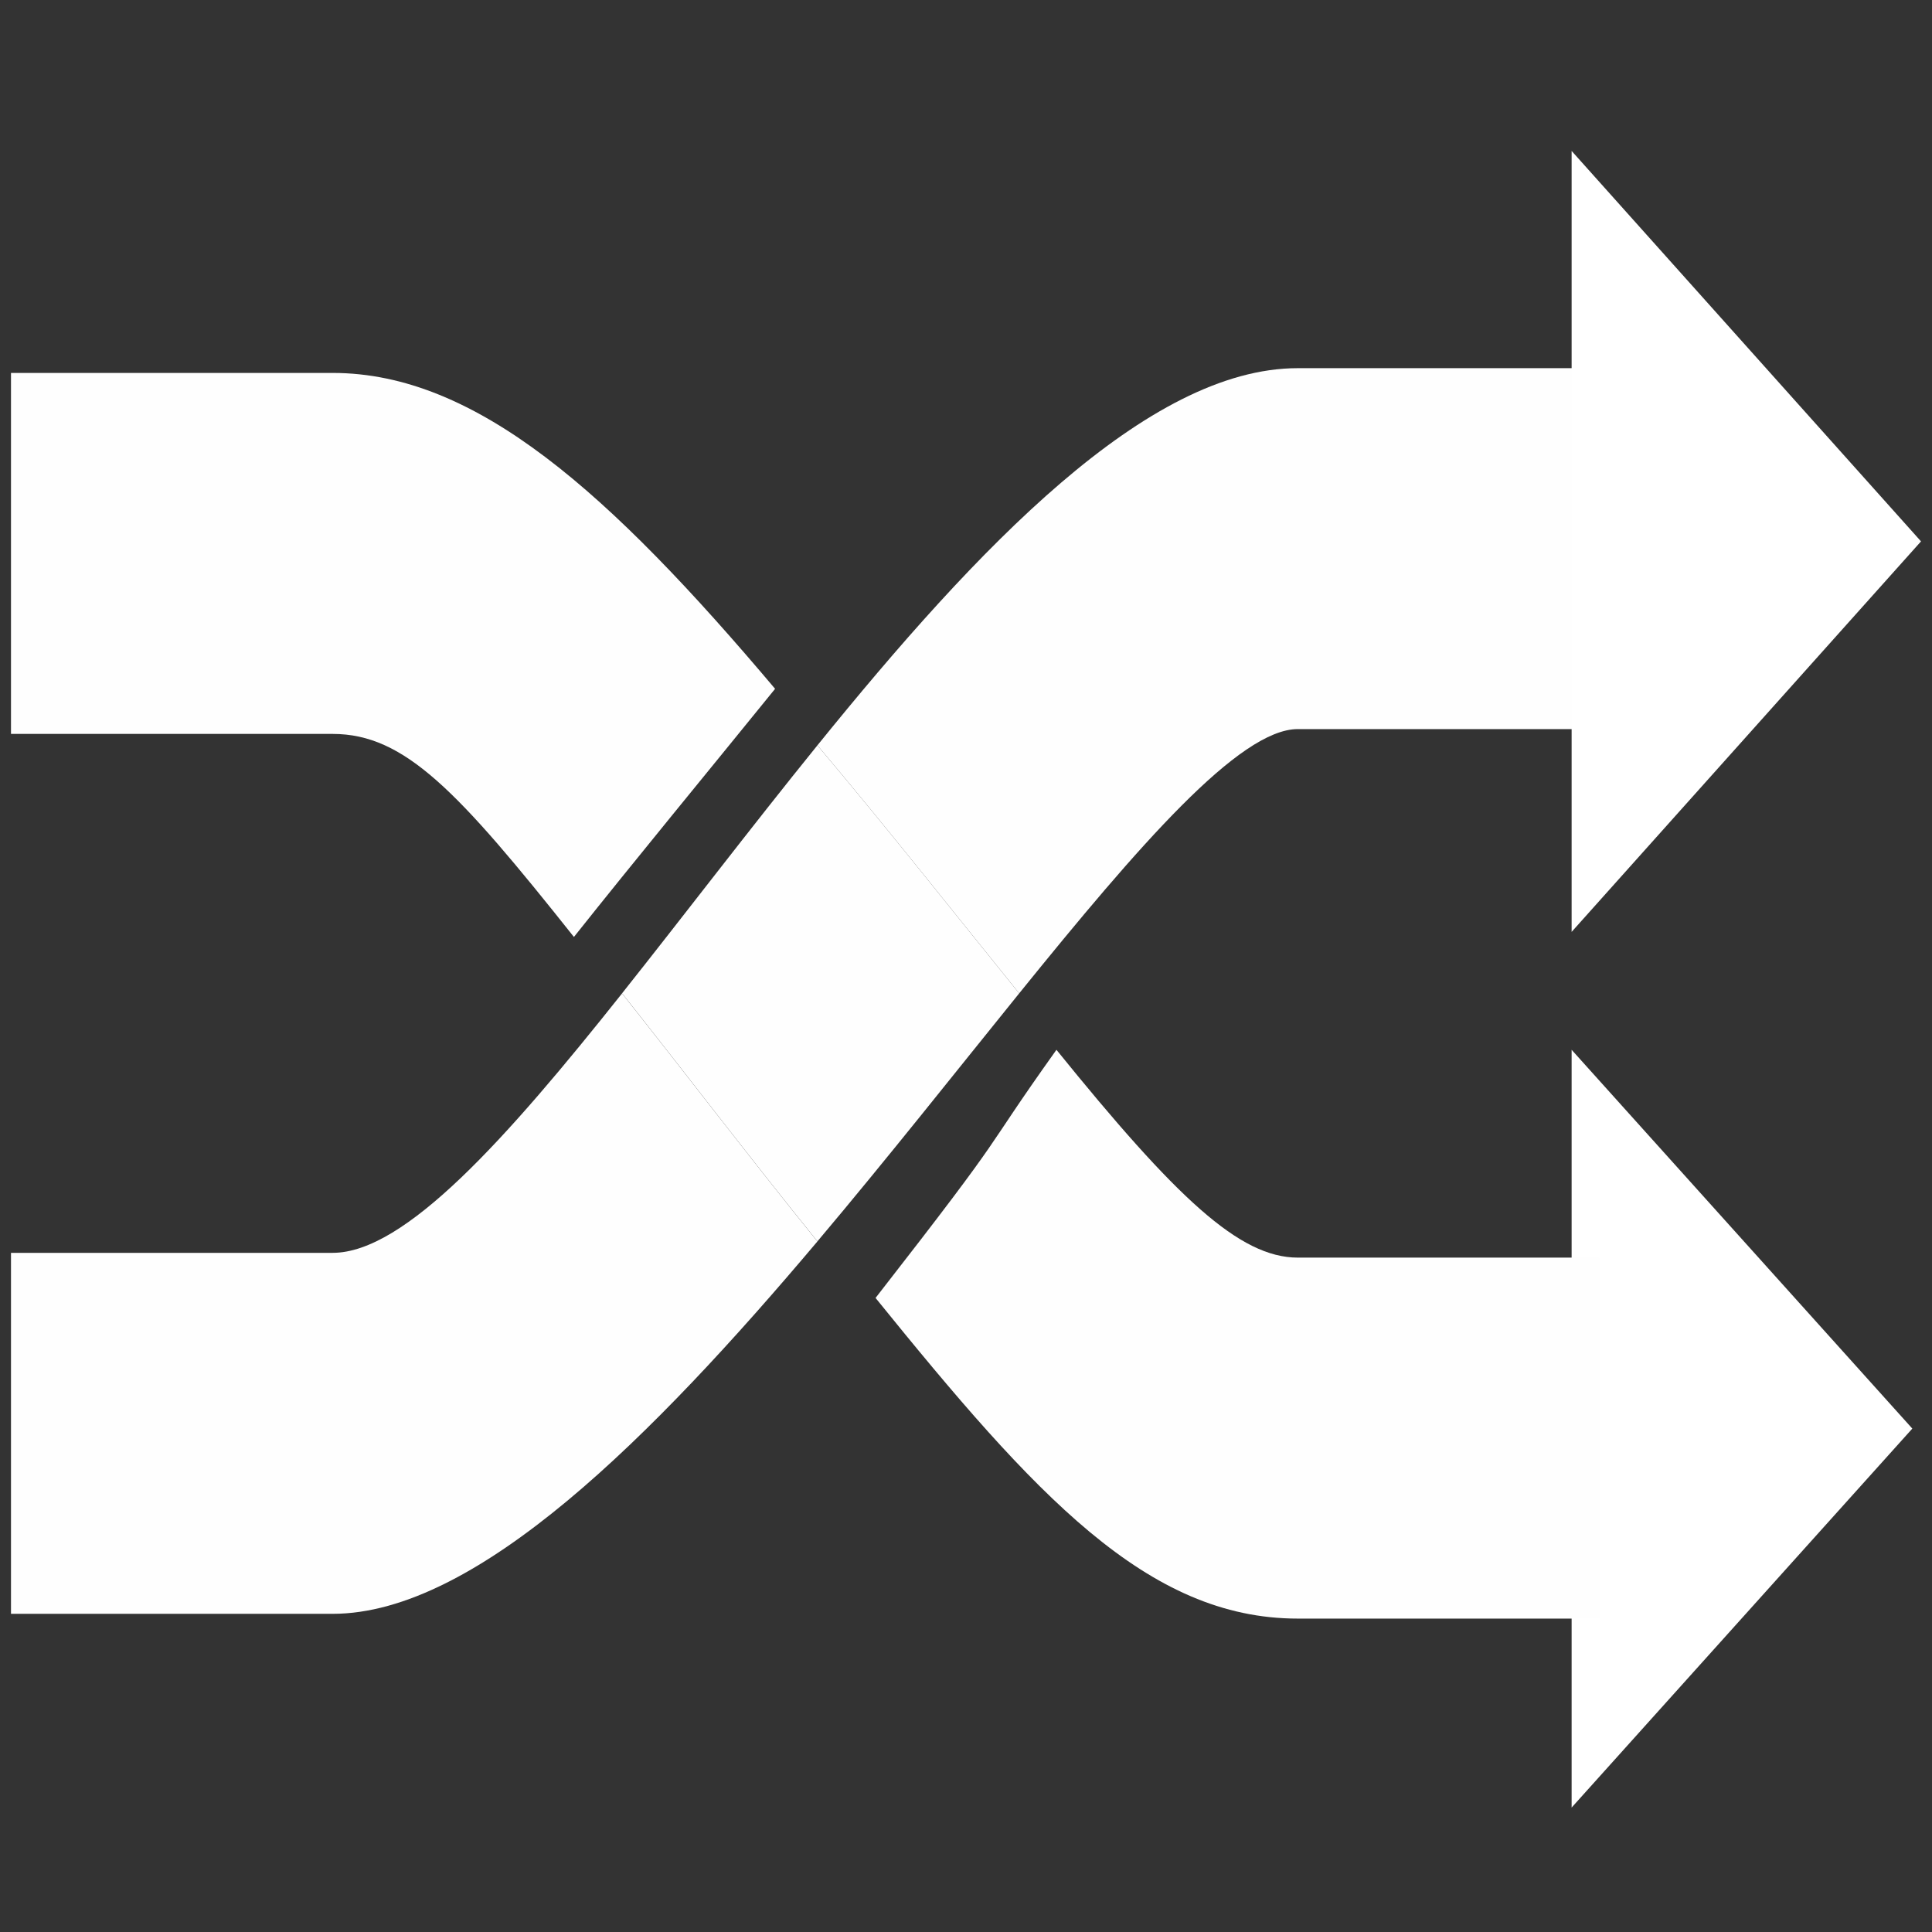
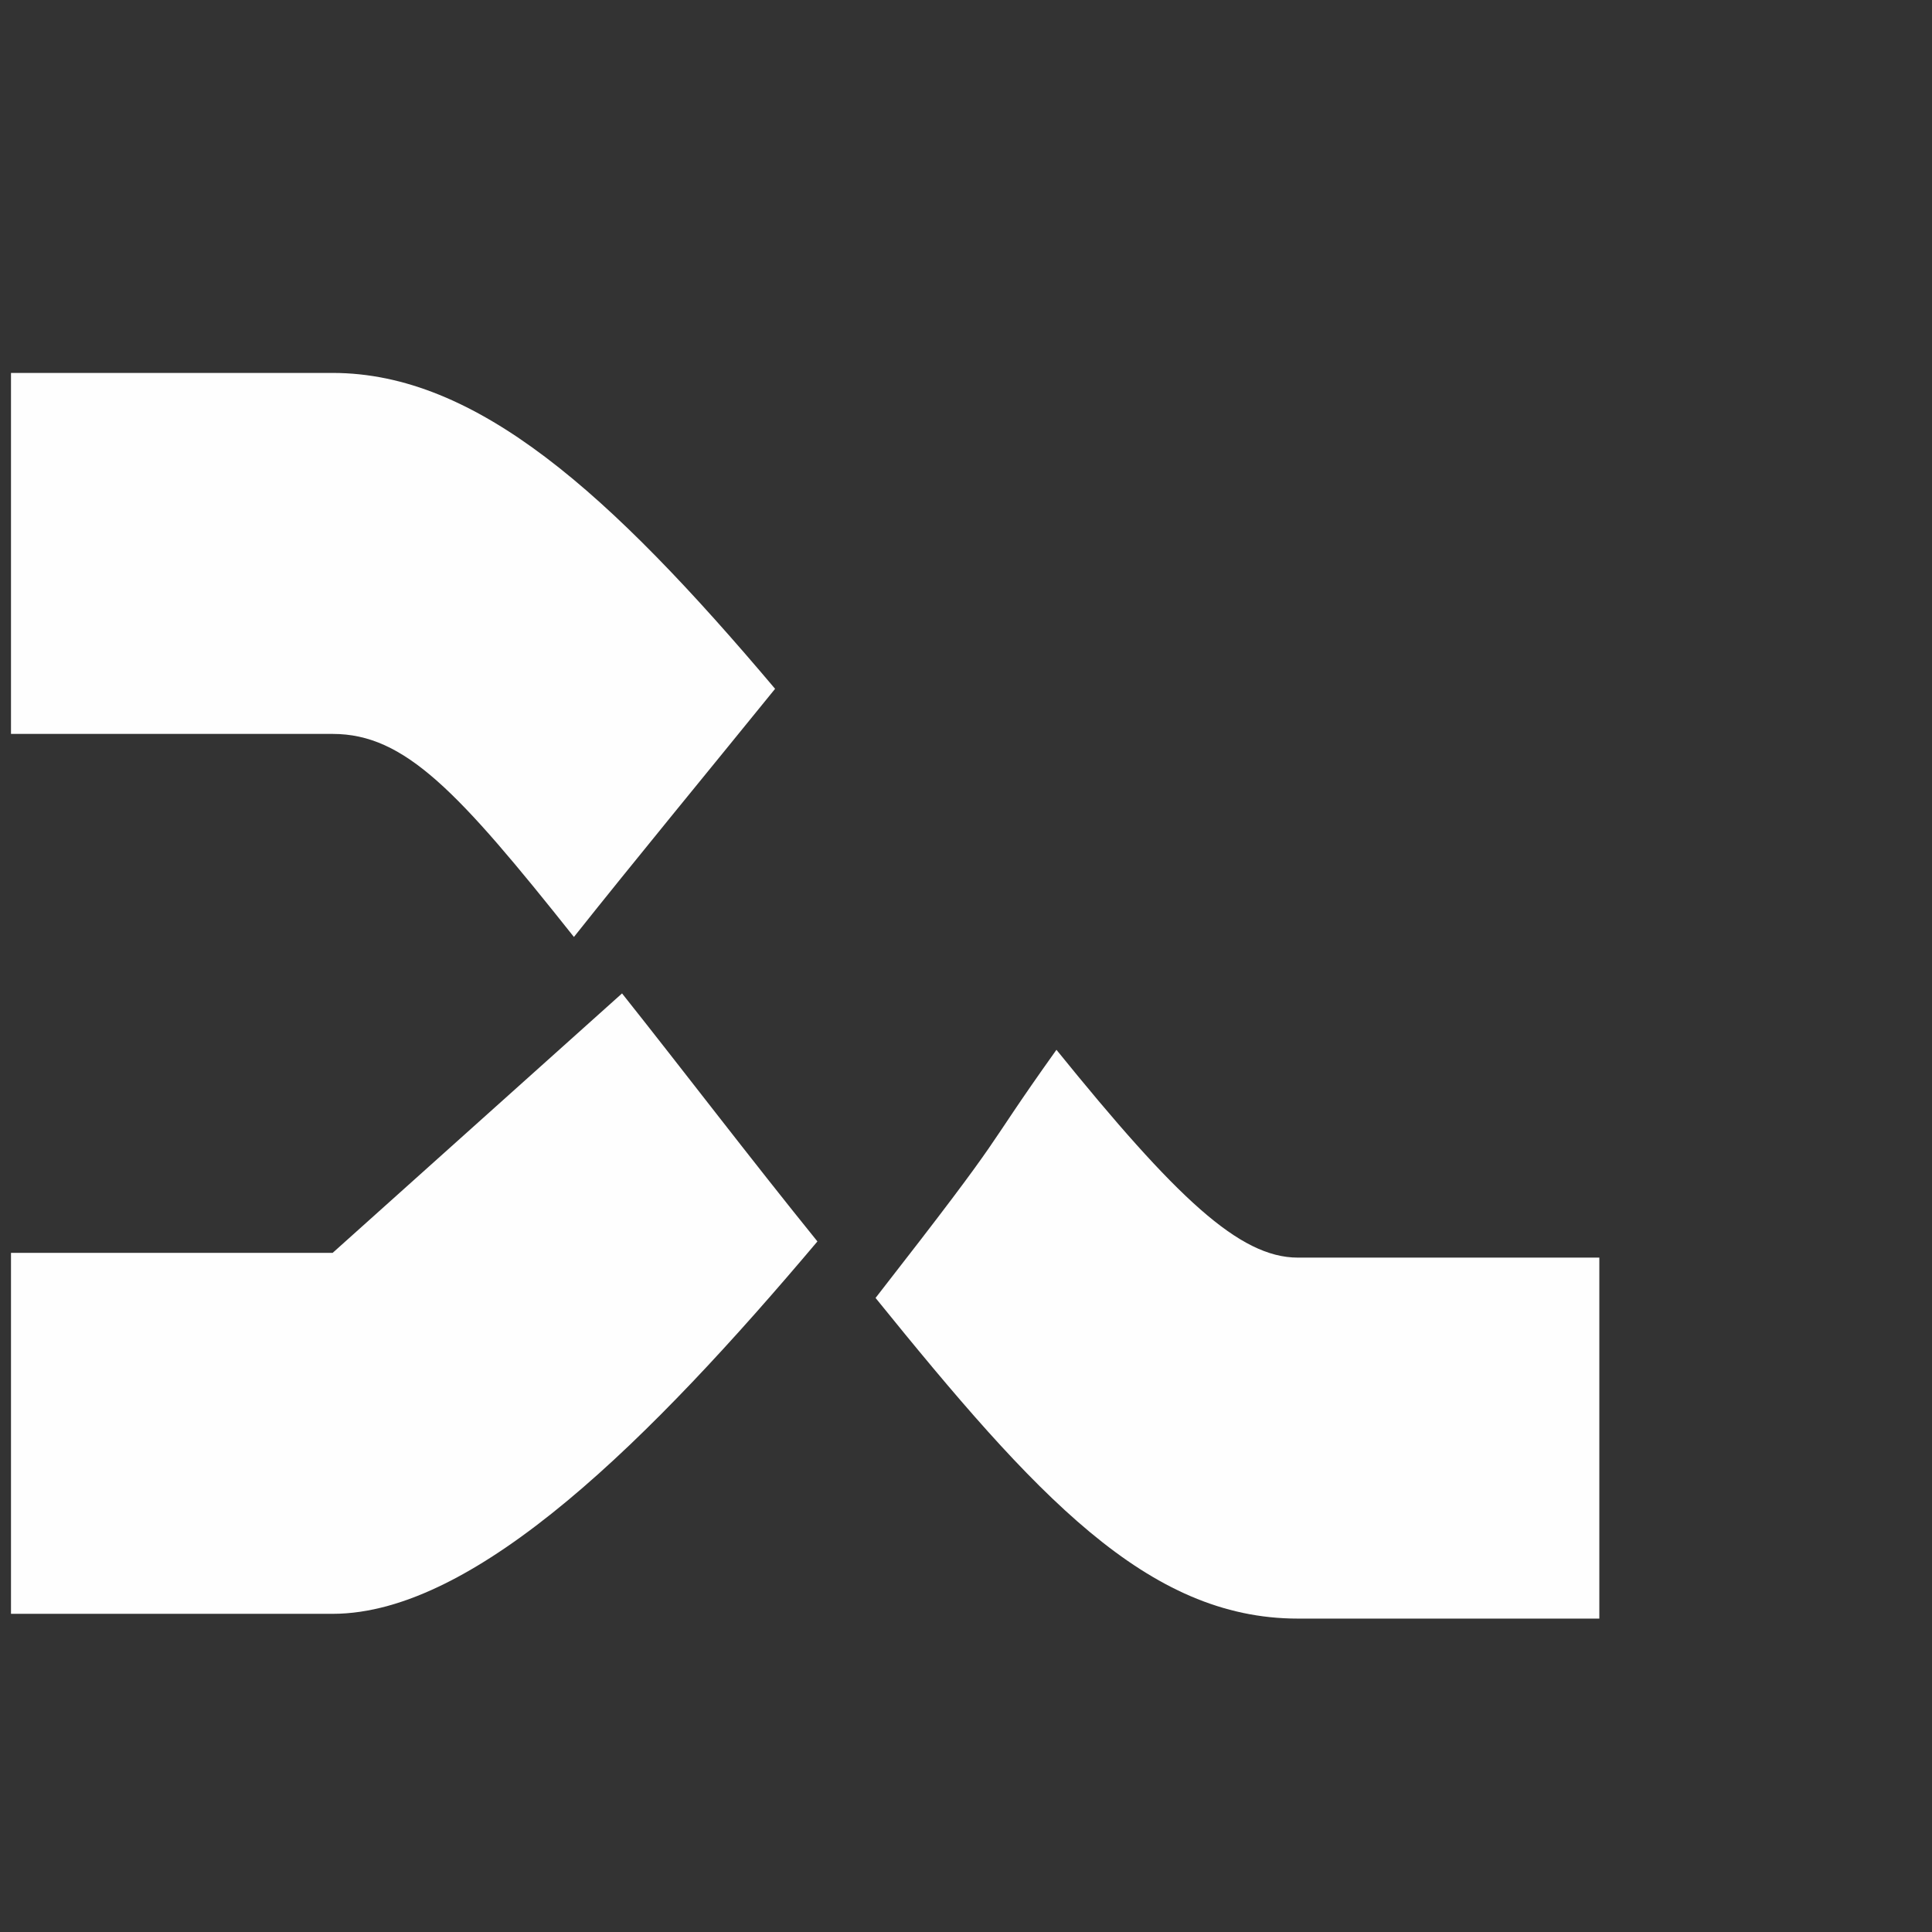
<svg xmlns="http://www.w3.org/2000/svg" version="1.1" x="0px" y="0px" width="32px" height="32px" viewBox="0 0 32 32" enable-background="new 0 0 32 32" xml:space="preserve">
  <rect x="0" y="0" width="32" height="32" fill="#333333" stroke="none" />
  <symbol id="dude-transit" viewBox="0 -25.1 21.25 25.118">
    <path fill-rule="evenodd" clip-rule="evenodd" fill="#FFFFFF" d="M15.5-4.2l0.75-1.05l1-3.1l3.9-2.65v-0.05   c0.067-0.1,0.1-0.233,0.1-0.4c0-0.2-0.05-0.383-0.15-0.55c-0.167-0.233-0.383-0.35-0.65-0.35l-4.3,1.8l-1.2,1.65l-1.5-3.95   l2.25-5.05l-3.25-6.9c-0.267-0.2-0.633-0.3-1.1-0.3c-0.3,0-0.55,0.15-0.75,0.45c-0.1,0.133-0.15,0.25-0.15,0.35   c0,0.067,0.017,0.15,0.05,0.25c0.033,0.1,0.067,0.184,0.1,0.25l2.55,5.6L10.7-14l-3.05-4.9L0.8-18.7   c-0.367,0.033-0.6,0.184-0.7,0.45c-0.067,0.3-0.1,0.467-0.1,0.5c0,0.5,0.2,0.767,0.6,0.8l5.7,0.15l2.15,5.4l3.1,5.65L9.4-5.6   c-1.367-2-2.1-3.033-2.2-3.1C7.1-8.8,6.95-8.85,6.75-8.85C6.35-8.85,6.1-8.667,6-8.3C5.9-8,5.9-7.8,6-7.7H5.95l2.5,4.4l3.7,0.3   L14-3.5L15.5-4.2z M14.55-2.9c-0.333,0.4-0.45,0.85-0.35,1.35c0.033,0.5,0.25,0.9,0.65,1.2S15.7,0.066,16.2,0   c0.5-0.067,0.9-0.3,1.2-0.7c0.333-0.4,0.467-0.85,0.4-1.35c-0.066-0.5-0.3-0.9-0.7-1.2c-0.4-0.333-0.85-0.45-1.35-0.35   C15.25-3.533,14.85-3.3,14.55-2.9z" />
  </symbol>
  <g id="Layer_1">
-     <polyline fill="#FFFFFF" points="26.031,29.939 26.031,17.388 31.674,23.662  " />
    <g>
      <path fill="#FEFEFE" d="M5.51,6.177c-1.582,0-5.328,0-5.328,0v5.979c0,0,1.498,0,5.328,0c1.195,0,2.078,0.95,3.996,3.363    c1.023-1.287,2.209-2.725,3.332-4.11C10.104,8.17,7.893,6.177,5.51,6.177z" />
      <path fill="#FEFEFE" d="M21.496,26.809c4.781,0,4.988,0,4.994,0V20.83c0,0-2.83,0-4.994,0c-0.967,0-2.014-0.991-3.998-3.442    c-1.332,1.868-0.666,1.121-2.996,4.11C17.148,24.768,19.002,26.809,21.496,26.809z" />
-       <path fill="#FEFEFE" d="M21.496,12.076c2.164,0,4.994,0,4.994,0V6.098c-0.006,0-0.213,0-4.994,0c-2.494,0-5.311,2.978-7.957,6.247    c1.166,1.383,2.297,2.816,3.342,4.108C18.863,14.002,20.529,12.076,21.496,12.076z" />
-       <path fill="#FEFEFE" d="M5.51,20.751c-3.83,0-5.328,0-5.328,0v5.979c0,0,3.746,0,5.328,0c2.383,0,5.297-2.93,8.029-6.168    c-1.121-1.386-2.213-2.821-3.236-4.108C8.385,18.867,6.705,20.751,5.51,20.751z" />
-       <path fill="#FEFEFE" d="M10.303,16.453c1.023,1.287,2.115,2.723,3.236,4.108c1.166-1.383,2.297-2.816,3.342-4.108    c-1.045-1.292-2.176-2.726-3.342-4.108C12.418,13.73,11.326,15.166,10.303,16.453z" />
+       <path fill="#FEFEFE" d="M5.51,20.751c-3.83,0-5.328,0-5.328,0v5.979c0,0,3.746,0,5.328,0c2.383,0,5.297-2.93,8.029-6.168    c-1.121-1.386-2.213-2.821-3.236-4.108z" />
    </g>
-     <polyline fill="#FFFFFF" points="26.031,15.435 26.031,2.5 31.818,8.967  " />
  </g>
  <g id="Layer_2">
</g>
</svg>